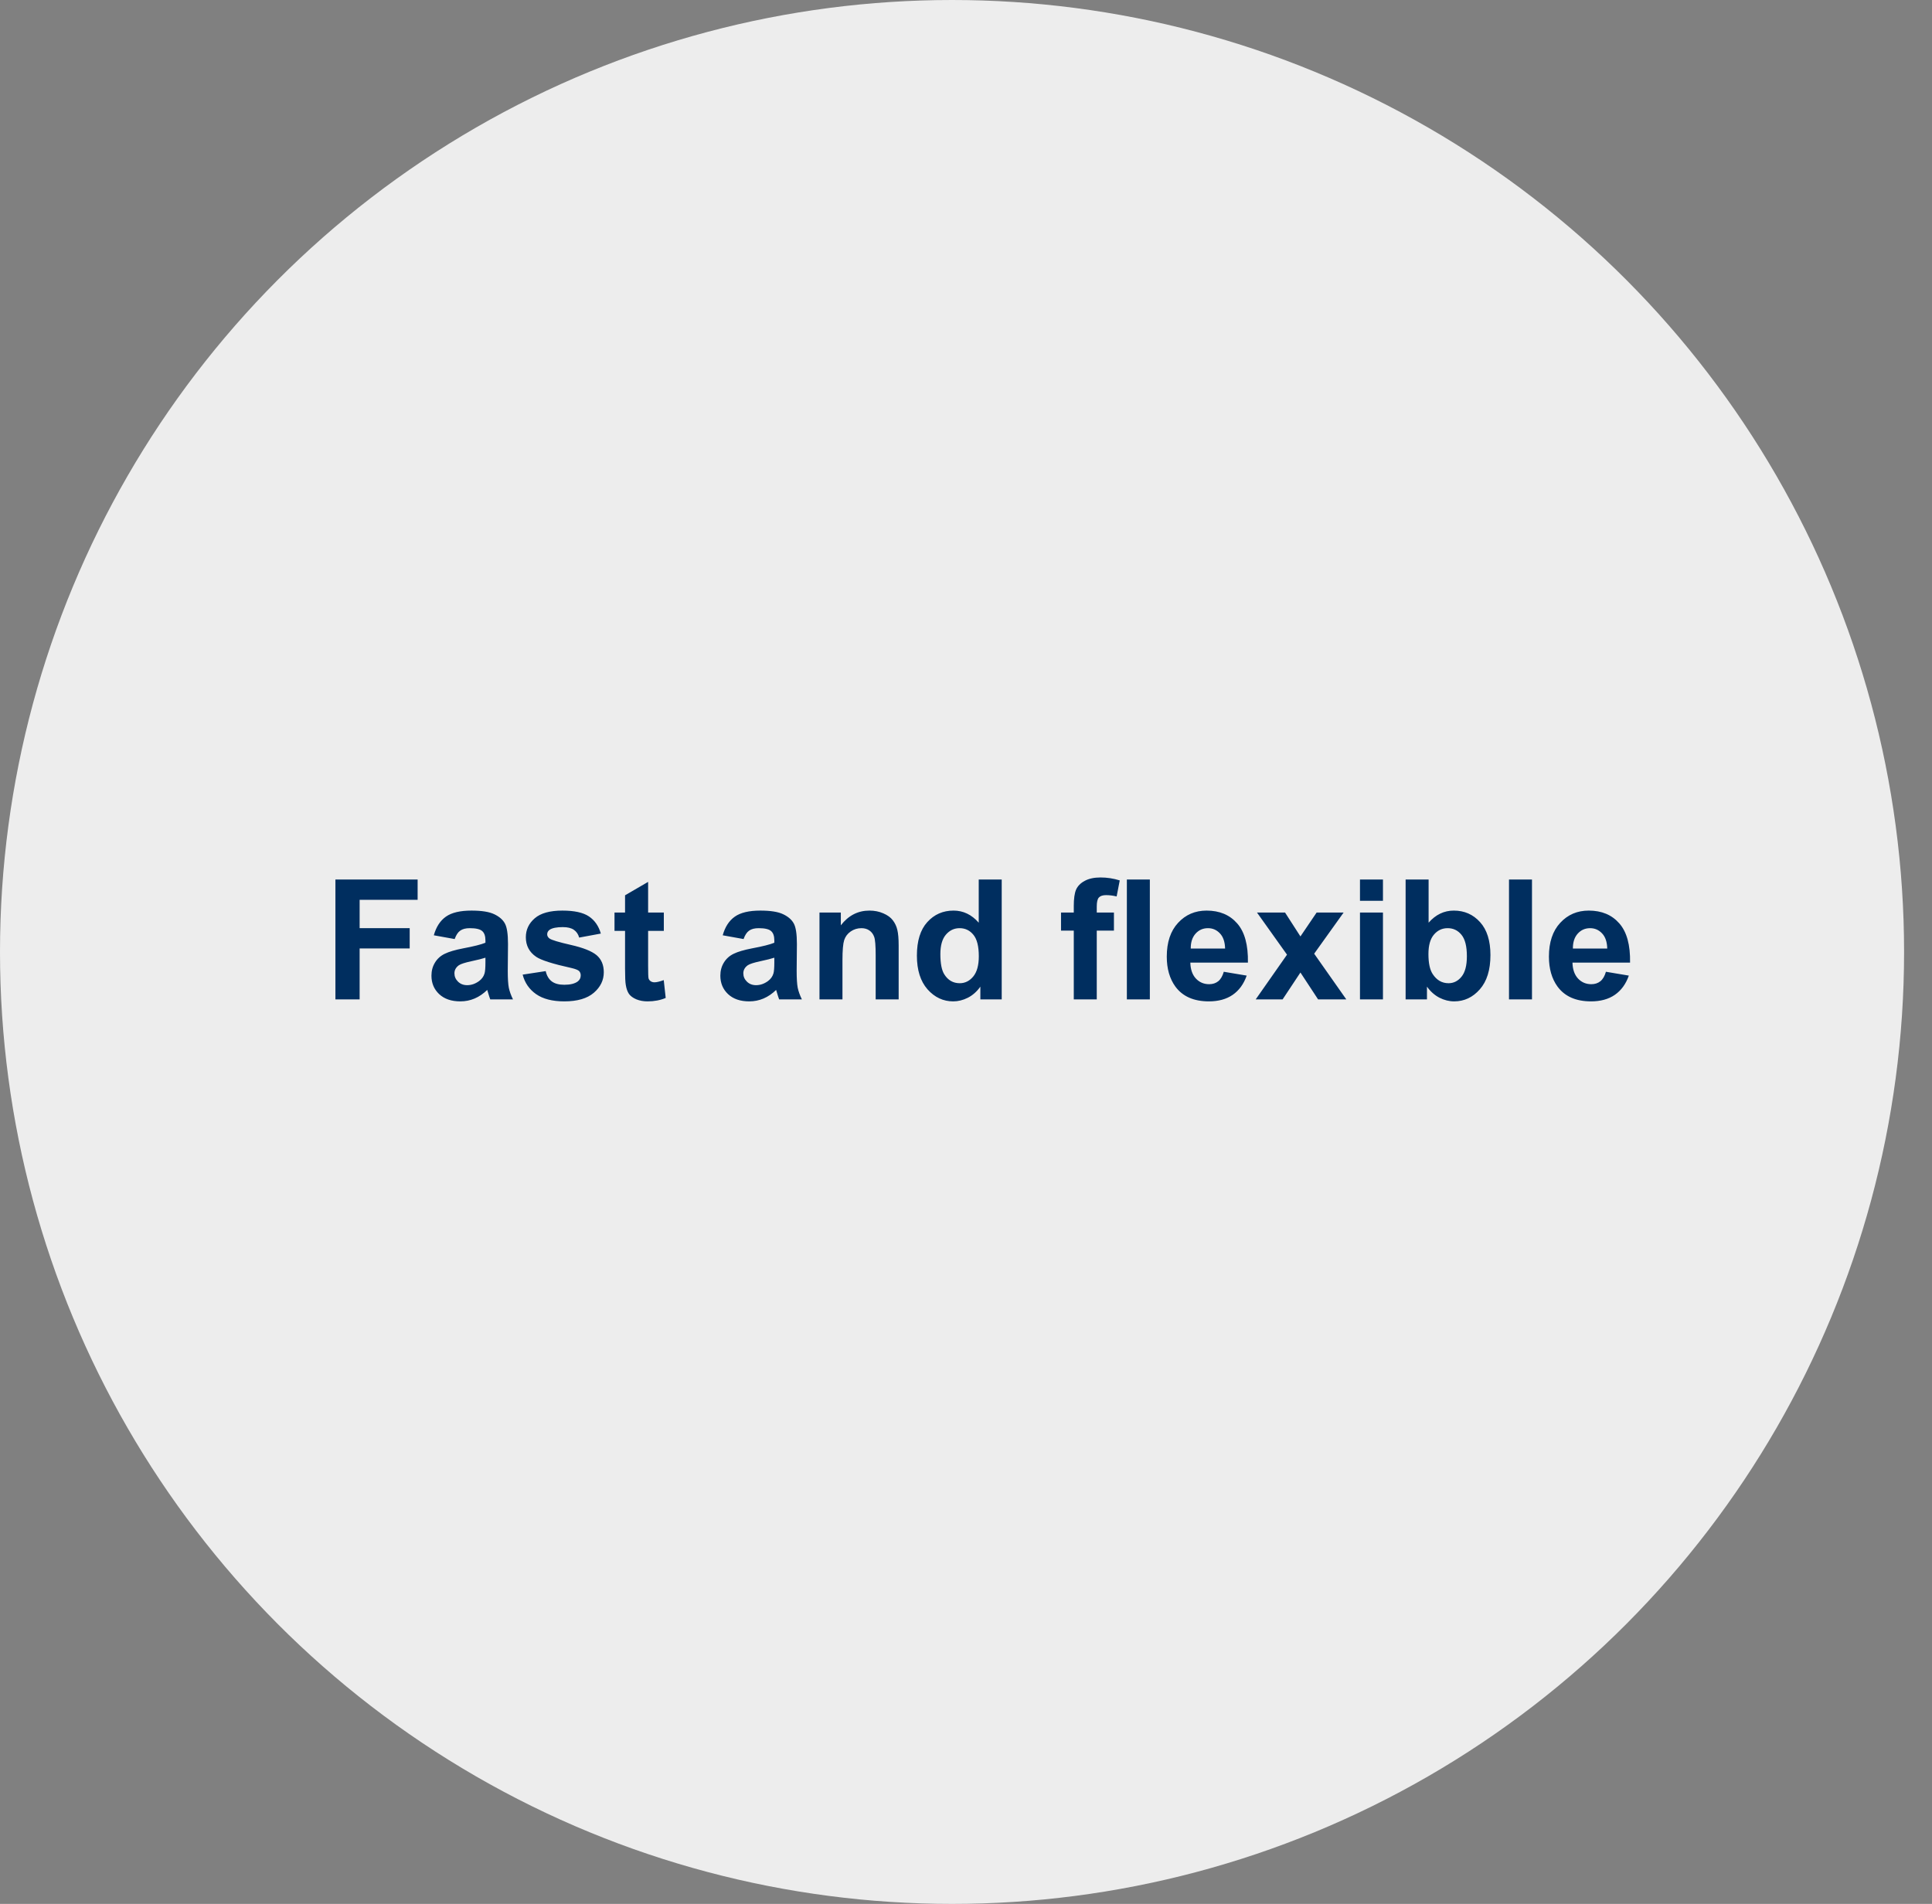
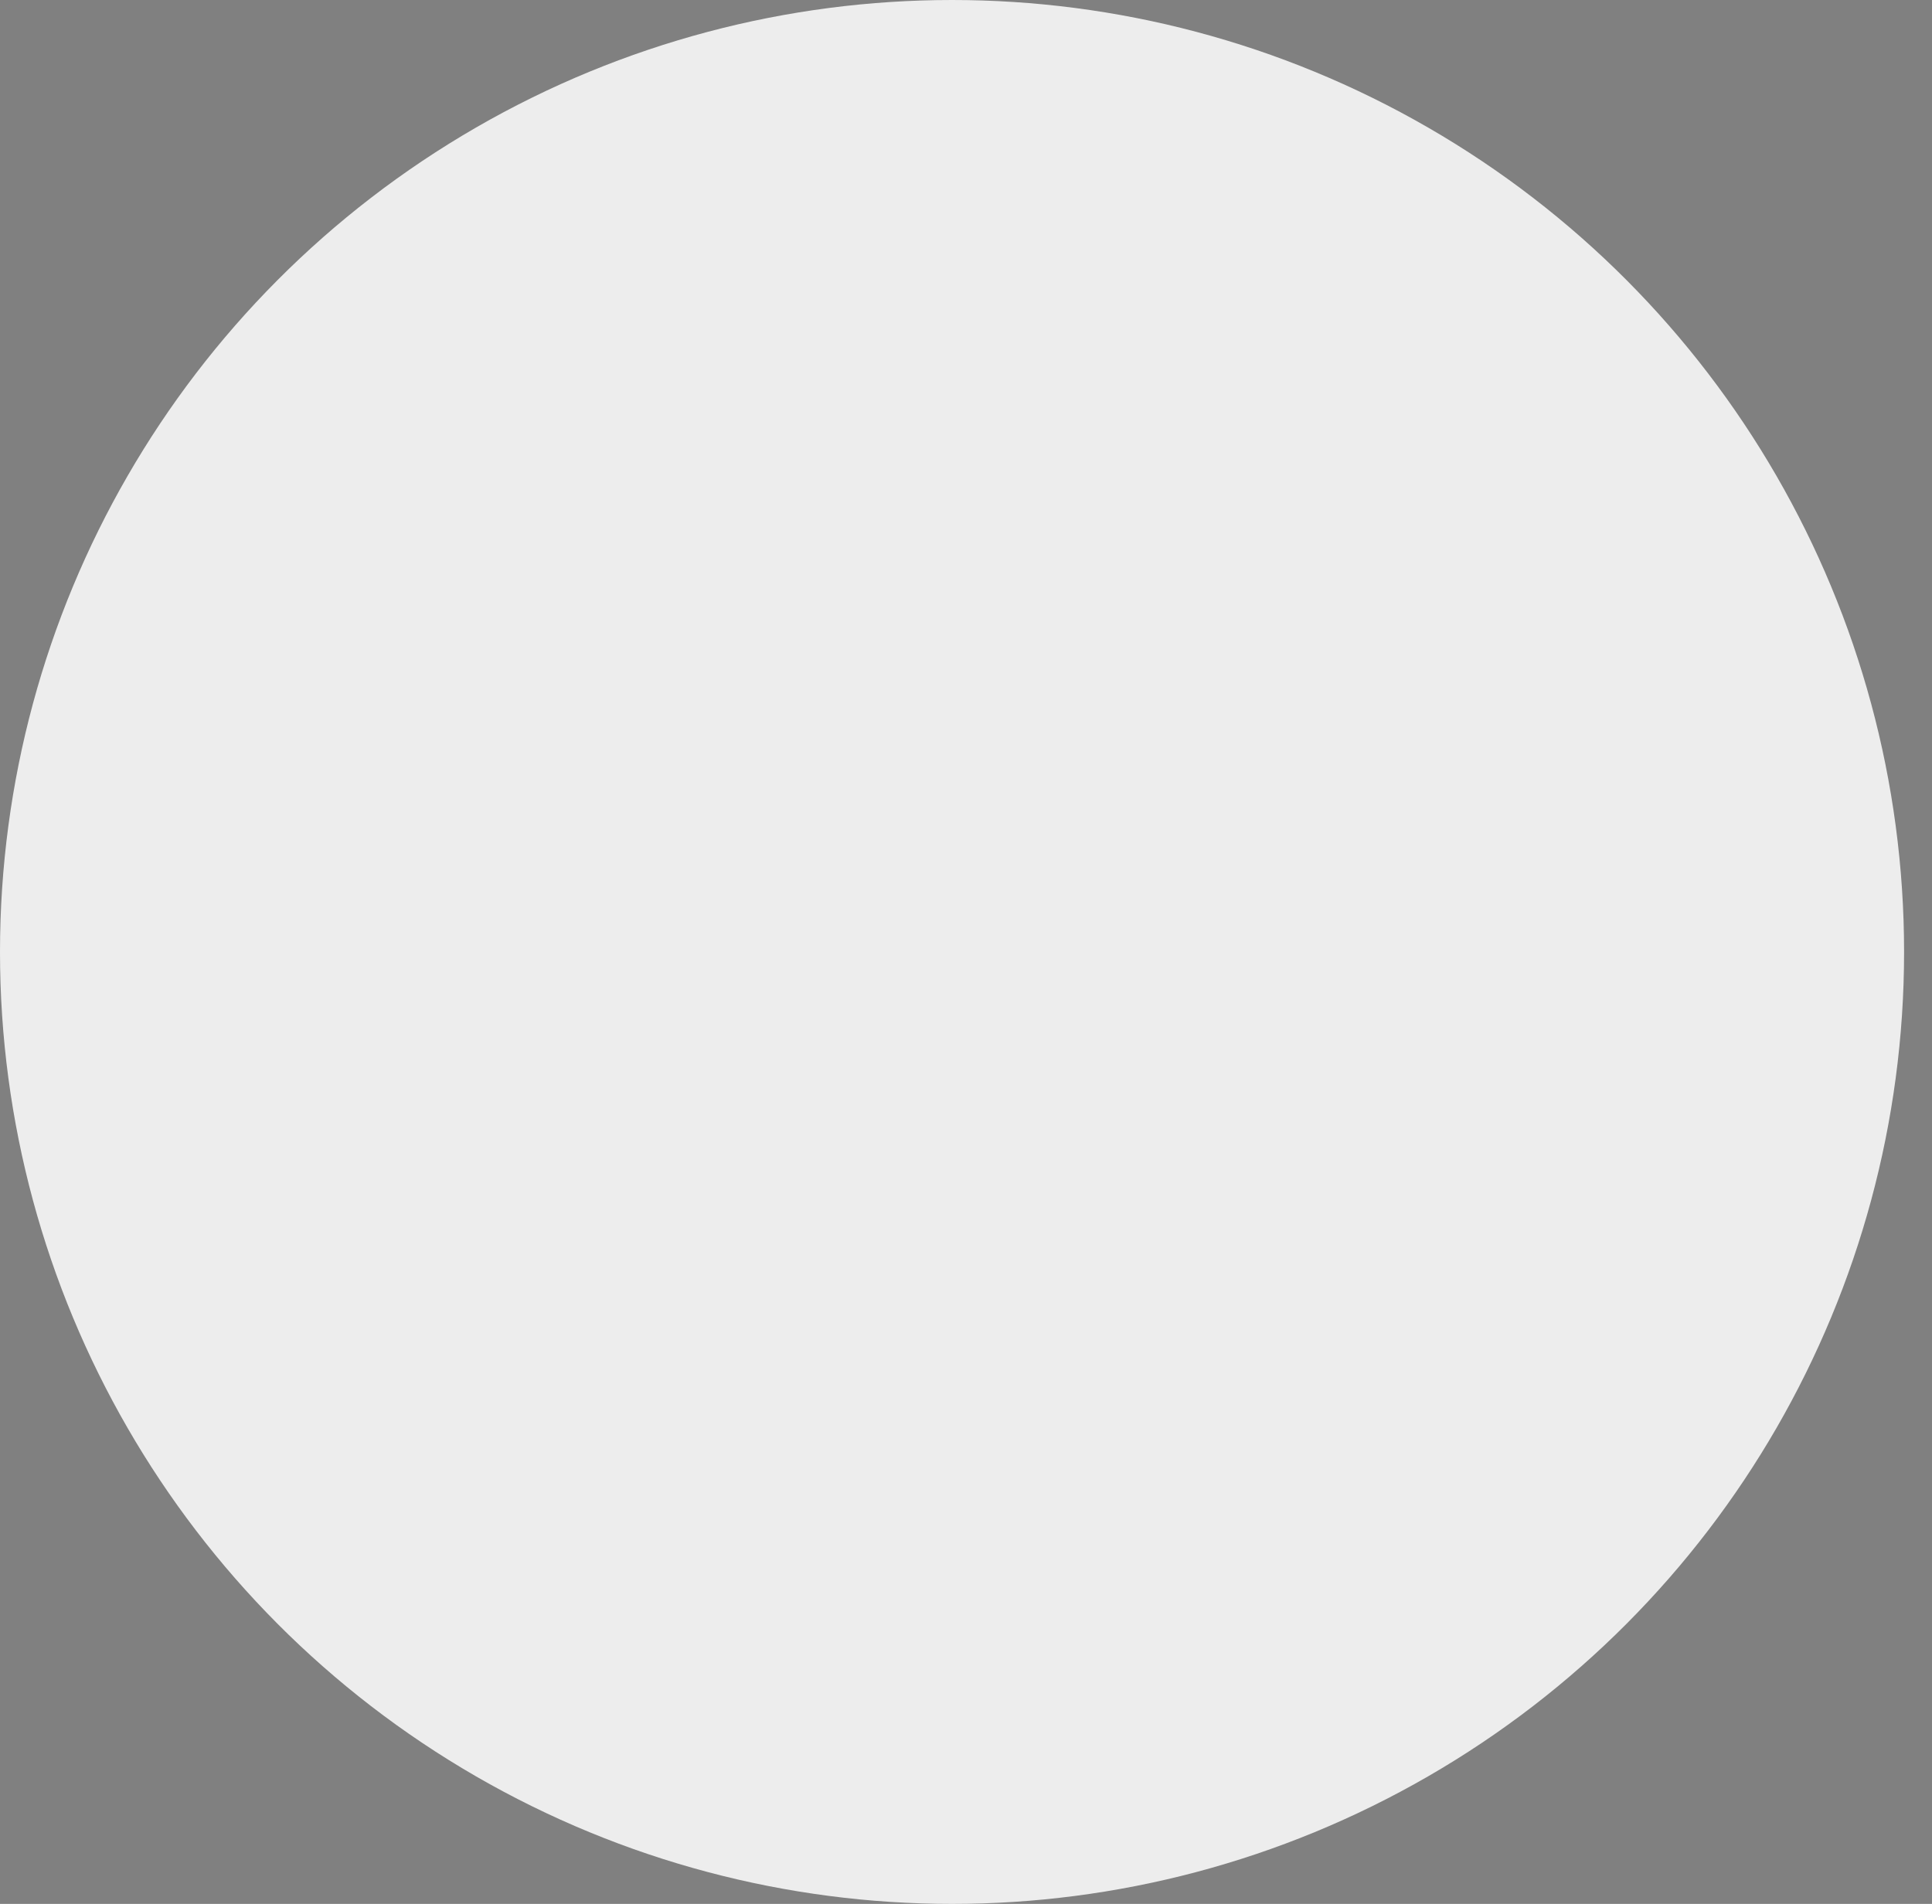
<svg xmlns="http://www.w3.org/2000/svg" width="346" height="341" viewBox="0 0 346 341" fill="none">
  <rect x="0" y="0" width="346" height="341" fill="#808080" stroke="none" />
  <circle cx="170.5" cy="170.5" r="170.5" fill="#EDEDED" />
-   <path d="M60.07 179V157.525H74.792V161.158H64.406V166.241H73.371V169.874H64.406V179H60.07ZM81.428 168.189L77.692 167.516C78.112 166.012 78.835 164.898 79.86 164.176C80.886 163.453 82.409 163.092 84.431 163.092C86.267 163.092 87.634 163.312 88.532 163.751C89.431 164.181 90.061 164.732 90.422 165.406C90.793 166.07 90.978 167.296 90.978 169.083L90.935 173.888C90.935 175.255 90.998 176.266 91.125 176.92C91.262 177.564 91.511 178.258 91.872 179H87.8C87.692 178.727 87.561 178.321 87.404 177.784C87.336 177.54 87.287 177.379 87.258 177.301C86.555 177.984 85.803 178.497 85.002 178.839C84.201 179.181 83.347 179.352 82.439 179.352C80.837 179.352 79.572 178.917 78.644 178.048C77.727 177.179 77.268 176.08 77.268 174.752C77.268 173.873 77.478 173.092 77.897 172.408C78.317 171.715 78.903 171.188 79.655 170.826C80.417 170.455 81.511 170.133 82.936 169.859C84.86 169.498 86.193 169.161 86.936 168.849V168.438C86.936 167.647 86.74 167.086 86.35 166.754C85.959 166.412 85.222 166.241 84.138 166.241C83.405 166.241 82.834 166.388 82.424 166.681C82.014 166.964 81.682 167.467 81.428 168.189ZM86.936 171.529C86.408 171.705 85.573 171.915 84.431 172.159C83.288 172.403 82.541 172.643 82.189 172.877C81.652 173.258 81.384 173.741 81.384 174.327C81.384 174.903 81.599 175.401 82.028 175.821C82.458 176.241 83.005 176.451 83.669 176.451C84.411 176.451 85.119 176.207 85.793 175.719C86.291 175.348 86.618 174.894 86.774 174.356C86.882 174.005 86.936 173.336 86.936 172.35V171.529ZM93.601 174.562L97.731 173.932C97.907 174.732 98.264 175.343 98.801 175.763C99.338 176.173 100.09 176.378 101.057 176.378C102.121 176.378 102.922 176.183 103.459 175.792C103.82 175.519 104.001 175.152 104.001 174.693C104.001 174.381 103.903 174.122 103.708 173.917C103.503 173.722 103.044 173.541 102.331 173.375C99.011 172.643 96.906 171.974 96.018 171.368C94.787 170.528 94.172 169.361 94.172 167.867C94.172 166.52 94.704 165.387 95.769 164.469C96.833 163.551 98.483 163.092 100.72 163.092C102.849 163.092 104.431 163.438 105.466 164.132C106.501 164.825 107.214 165.851 107.604 167.208L103.723 167.926C103.557 167.32 103.239 166.856 102.771 166.534C102.312 166.212 101.652 166.051 100.793 166.051C99.709 166.051 98.933 166.202 98.464 166.505C98.151 166.72 97.995 166.998 97.995 167.34C97.995 167.633 98.132 167.882 98.405 168.087C98.776 168.36 100.056 168.746 102.243 169.244C104.44 169.742 105.974 170.353 106.843 171.075C107.702 171.808 108.132 172.828 108.132 174.137C108.132 175.562 107.536 176.788 106.345 177.813C105.153 178.839 103.391 179.352 101.057 179.352C98.938 179.352 97.258 178.922 96.018 178.062C94.787 177.203 93.981 176.036 93.601 174.562ZM118.884 163.443V166.725H116.071V172.994C116.071 174.264 116.096 175.006 116.145 175.221C116.203 175.426 116.325 175.597 116.511 175.733C116.706 175.87 116.94 175.938 117.214 175.938C117.595 175.938 118.146 175.807 118.869 175.543L119.221 178.736C118.264 179.146 117.18 179.352 115.969 179.352C115.227 179.352 114.558 179.229 113.962 178.985C113.366 178.731 112.927 178.409 112.644 178.019C112.37 177.618 112.18 177.081 112.072 176.407C111.984 175.929 111.94 174.962 111.94 173.507V166.725H110.051V163.443H111.94V160.353L116.071 157.95V163.443H118.884ZM133.166 168.189L129.431 167.516C129.851 166.012 130.573 164.898 131.599 164.176C132.624 163.453 134.147 163.092 136.169 163.092C138.005 163.092 139.372 163.312 140.271 163.751C141.169 164.181 141.799 164.732 142.16 165.406C142.531 166.07 142.717 167.296 142.717 169.083L142.673 173.888C142.673 175.255 142.736 176.266 142.863 176.92C143 177.564 143.249 178.258 143.61 179H139.538C139.431 178.727 139.299 178.321 139.143 177.784C139.074 177.54 139.025 177.379 138.996 177.301C138.293 177.984 137.541 178.497 136.74 178.839C135.939 179.181 135.085 179.352 134.177 179.352C132.575 179.352 131.311 178.917 130.383 178.048C129.465 177.179 129.006 176.08 129.006 174.752C129.006 173.873 129.216 173.092 129.636 172.408C130.056 171.715 130.642 171.188 131.394 170.826C132.155 170.455 133.249 170.133 134.675 169.859C136.599 169.498 137.932 169.161 138.674 168.849V168.438C138.674 167.647 138.479 167.086 138.088 166.754C137.697 166.412 136.96 166.241 135.876 166.241C135.144 166.241 134.572 166.388 134.162 166.681C133.752 166.964 133.42 167.467 133.166 168.189ZM138.674 171.529C138.146 171.705 137.312 171.915 136.169 172.159C135.026 172.403 134.279 172.643 133.928 172.877C133.391 173.258 133.122 173.741 133.122 174.327C133.122 174.903 133.337 175.401 133.767 175.821C134.196 176.241 134.743 176.451 135.407 176.451C136.149 176.451 136.857 176.207 137.531 175.719C138.029 175.348 138.356 174.894 138.513 174.356C138.62 174.005 138.674 173.336 138.674 172.35V171.529ZM160.939 179H156.823V171.061C156.823 169.381 156.735 168.297 156.56 167.809C156.384 167.311 156.096 166.925 155.695 166.651C155.305 166.378 154.831 166.241 154.274 166.241C153.562 166.241 152.922 166.437 152.355 166.827C151.789 167.218 151.398 167.735 151.184 168.38C150.979 169.024 150.876 170.216 150.876 171.954V179H146.76V163.443H150.583V165.729C151.94 163.971 153.649 163.092 155.71 163.092C156.618 163.092 157.448 163.258 158.2 163.59C158.952 163.912 159.519 164.327 159.899 164.835C160.29 165.343 160.559 165.919 160.705 166.563C160.861 167.208 160.939 168.131 160.939 169.332V179ZM179.396 179H175.573V176.715C174.938 177.604 174.187 178.268 173.317 178.707C172.458 179.137 171.589 179.352 170.71 179.352C168.923 179.352 167.39 178.634 166.11 177.198C164.841 175.753 164.206 173.741 164.206 171.163C164.206 168.526 164.826 166.524 166.066 165.157C167.307 163.78 168.874 163.092 170.769 163.092C172.507 163.092 174.011 163.814 175.28 165.26V157.525H179.396V179ZM168.41 170.885C168.41 172.545 168.64 173.746 169.099 174.488C169.763 175.562 170.69 176.1 171.882 176.1C172.829 176.1 173.635 175.699 174.299 174.898C174.963 174.088 175.295 172.882 175.295 171.28C175.295 169.493 174.973 168.209 174.328 167.428C173.684 166.637 172.858 166.241 171.853 166.241C170.876 166.241 170.056 166.632 169.392 167.413C168.737 168.185 168.41 169.342 168.41 170.885ZM190.017 163.443H192.302V162.271C192.302 160.963 192.438 159.986 192.712 159.342C192.995 158.697 193.508 158.175 194.25 157.774C195.002 157.364 195.949 157.159 197.092 157.159C198.264 157.159 199.411 157.335 200.534 157.687L199.978 160.558C199.323 160.401 198.693 160.323 198.088 160.323C197.492 160.323 197.062 160.465 196.799 160.748C196.545 161.021 196.418 161.554 196.418 162.345V163.443H199.494V166.681H196.418V179H192.302V166.681H190.017V163.443ZM201.809 179V157.525H205.925V179H201.809ZM219.167 174.049L223.269 174.737C222.741 176.241 221.906 177.389 220.764 178.18C219.631 178.961 218.21 179.352 216.501 179.352C213.796 179.352 211.794 178.468 210.495 176.7C209.47 175.284 208.957 173.497 208.957 171.339C208.957 168.761 209.631 166.744 210.979 165.289C212.326 163.824 214.03 163.092 216.091 163.092C218.405 163.092 220.231 163.858 221.569 165.392C222.907 166.915 223.547 169.254 223.488 172.408H213.176C213.205 173.629 213.537 174.581 214.172 175.265C214.807 175.938 215.598 176.275 216.545 176.275C217.189 176.275 217.731 176.1 218.171 175.748C218.61 175.396 218.942 174.83 219.167 174.049ZM219.401 169.889C219.372 168.697 219.064 167.794 218.479 167.179C217.893 166.554 217.18 166.241 216.34 166.241C215.441 166.241 214.699 166.568 214.113 167.223C213.527 167.877 213.239 168.766 213.249 169.889H219.401ZM224.88 179L230.49 170.987L225.114 163.443H230.139L232.893 167.721L235.793 163.443H240.627L235.354 170.812L241.11 179H236.057L232.893 174.181L229.699 179H224.88ZM243.557 161.334V157.525H247.673V161.334H243.557ZM243.557 179V163.443H247.673V179H243.557ZM251.73 179V157.525H255.847V165.26C257.116 163.814 258.62 163.092 260.358 163.092C262.253 163.092 263.82 163.78 265.061 165.157C266.301 166.524 266.921 168.492 266.921 171.061C266.921 173.717 266.286 175.763 265.017 177.198C263.757 178.634 262.224 179.352 260.417 179.352C259.528 179.352 258.649 179.132 257.78 178.692C256.921 178.243 256.179 177.584 255.554 176.715V179H251.73ZM255.817 170.885C255.817 172.496 256.071 173.688 256.579 174.459C257.292 175.553 258.239 176.1 259.421 176.1C260.329 176.1 261.101 175.714 261.735 174.942C262.38 174.161 262.702 172.936 262.702 171.266C262.702 169.488 262.38 168.209 261.735 167.428C261.091 166.637 260.266 166.241 259.26 166.241C258.273 166.241 257.453 166.627 256.799 167.398C256.145 168.16 255.817 169.322 255.817 170.885ZM270.246 179V157.525H274.362V179H270.246ZM287.604 174.049L291.706 174.737C291.179 176.241 290.344 177.389 289.201 178.18C288.068 178.961 286.647 179.352 284.938 179.352C282.233 179.352 280.231 178.468 278.933 176.7C277.907 175.284 277.395 173.497 277.395 171.339C277.395 168.761 278.068 166.744 279.416 165.289C280.764 163.824 282.468 163.092 284.528 163.092C286.843 163.092 288.669 163.858 290.007 165.392C291.345 166.915 291.984 169.254 291.926 172.408H281.613C281.643 173.629 281.975 174.581 282.609 175.265C283.244 175.938 284.035 176.275 284.982 176.275C285.627 176.275 286.169 176.1 286.608 175.748C287.048 175.396 287.38 174.83 287.604 174.049ZM287.839 169.889C287.81 168.697 287.502 167.794 286.916 167.179C286.33 166.554 285.617 166.241 284.777 166.241C283.879 166.241 283.137 166.568 282.551 167.223C281.965 167.877 281.677 168.766 281.687 169.889H287.839Z" fill="#002E5F" />
</svg>